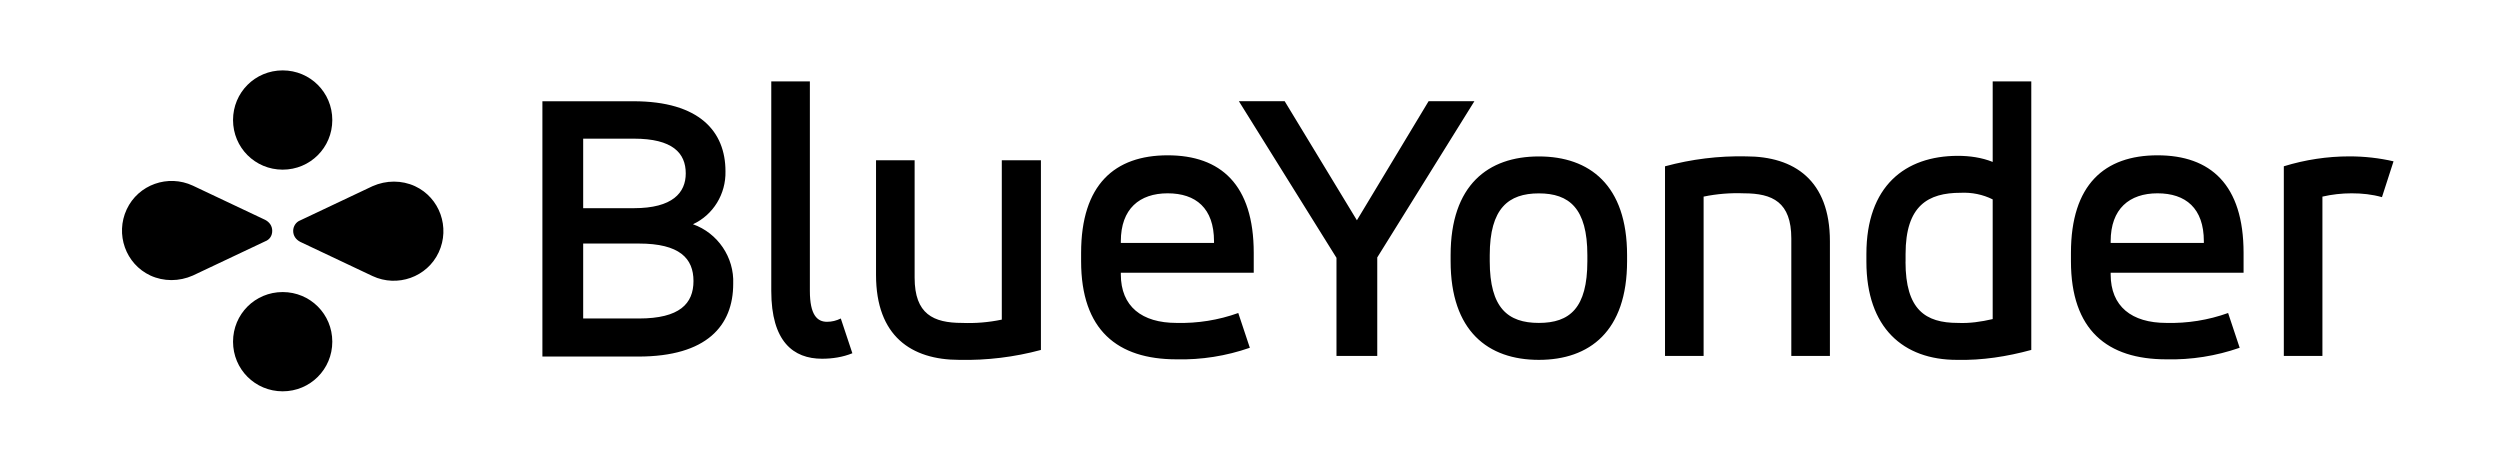
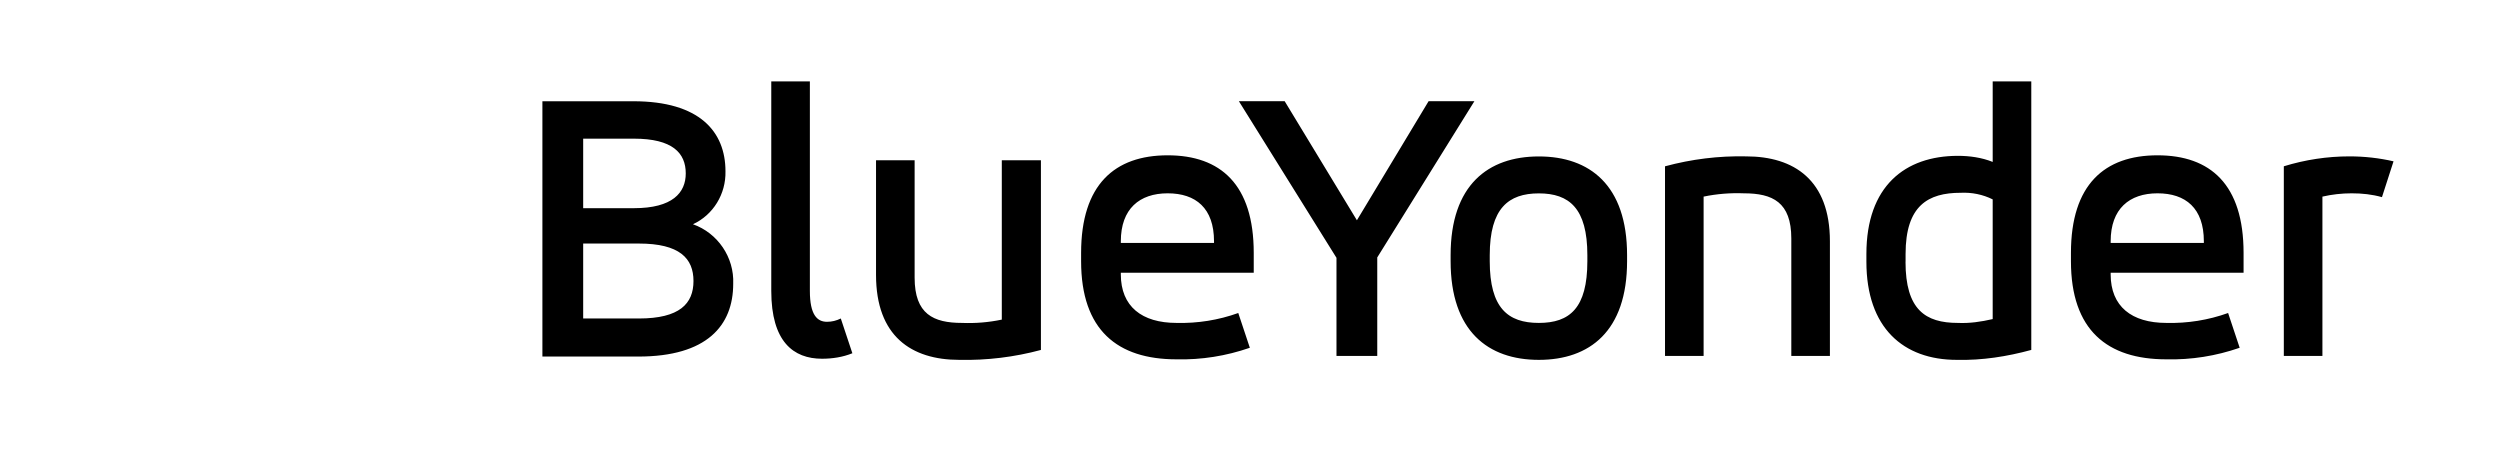
<svg xmlns="http://www.w3.org/2000/svg" id="Layer_1" data-name="Layer 1" viewBox="0 0 378.27 70">
  <g id="Group_4622" data-name="Group 4622">
    <g id="Group_4621" data-name="Group 4621">
      <path id="Path_4311" data-name="Path 4311" d="M95.84,15.32c10.01,0,13.93,4.59,13.93,10.6.08,3.42-1.84,6.59-4.92,8.01,3.75,1.33,6.26,5.01,6.09,9.01,0,6.34-4,11.01-14.35,11.01h-14.52V15.32h13.77ZM88.24,20.99v10.51h7.68c5.84,0,7.84-2.34,7.84-5.26,0-3.09-2-5.26-7.84-5.26h-7.68ZM88.24,36.76v11.43h8.43c6.17,0,8.26-2.25,8.26-5.67s-2.09-5.67-8.26-5.67h-8.43v-.08ZM116.7,12.32h5.84v31.7c0,3.59,1.08,4.67,2.59,4.67.75,0,1.42-.17,2.09-.5l1.75,5.26c-1.42.58-3,.83-4.59.83-4.34,0-7.68-2.59-7.68-10.26V12.32ZM157.5,52.95c-4,1.08-8.18,1.59-12.35,1.5-7.26,0-12.6-3.59-12.6-12.85v-17.35h5.84v17.77c0,5.51,2.84,6.84,7.18,6.84,2,.08,4-.08,6.01-.5v-24.11h5.92v28.7ZM189.7,41.27h-20.11v.25c0,4.84,3.17,7.34,8.43,7.34,3.17.08,6.34-.42,9.34-1.5l1.75,5.26c-3.59,1.25-7.34,1.84-11.1,1.75-8.93,0-14.43-4.42-14.43-14.85v-1.25c0-10.35,5.09-14.77,13.1-14.77s13.02,4.42,13.02,14.77v3ZM169.59,36.76h14.1v-.25c0-5.01-2.75-7.26-7.01-7.26s-7.09,2.34-7.09,7.26v.25ZM208.39,38.93v14.93h-6.17v-14.85l-14.77-23.7h6.93l10.93,18.02,10.85-18.02h6.93l-14.68,23.61ZM219.49,38.6c0-10.6,5.67-14.93,13.35-14.93s13.35,4.34,13.35,14.93v.92c0,10.6-5.67,14.93-13.35,14.93s-13.35-4.34-13.35-14.93v-.92ZM240.18,38.6c0-7.09-2.75-9.34-7.34-9.34s-7.43,2.25-7.43,9.34v.92c0,7.09,2.75,9.34,7.43,9.34s7.34-2.25,7.34-9.34v-.92ZM251.94,25.16c4-1.08,8.09-1.59,12.26-1.5,7.26,0,12.68,3.59,12.68,12.85v17.35h-5.84v-17.77c0-5.51-2.84-6.84-7.18-6.84-2-.08-4.09.08-6.09.5v24.11h-5.84v-28.7h0ZM307.34,52.95c-3.67,1-7.43,1.59-11.26,1.5-8.09,0-13.68-4.84-13.68-14.85v-1.17c0-10.26,5.84-14.85,13.85-14.85,1.75,0,3.59.25,5.26.92v-12.18h5.84v40.63ZM288.32,39.6c0,7.26,3,9.26,7.93,9.26,1.75.08,3.5-.17,5.26-.58v-18.11c-1.5-.75-3.17-1.08-4.84-1-4.92,0-8.34,1.92-8.34,9.26v1.17ZM339.47,41.27h-20.11v.25c0,4.84,3.17,7.34,8.43,7.34,3.17.08,6.34-.42,9.34-1.5l1.75,5.26c-3.59,1.25-7.34,1.84-11.1,1.75-8.93,0-14.43-4.42-14.43-14.85v-1.25c0-10.35,5.09-14.77,13.1-14.77s13.02,4.42,13.02,14.77v3ZM319.44,36.76h14.02v-.25c0-5.01-2.75-7.26-7.01-7.26s-7.09,2.34-7.09,7.26v.25h.08ZM345.56,25.16c3.25-1,6.59-1.5,9.93-1.5,2.25,0,4.51.25,6.67.75l-1.75,5.42c-1.5-.42-3-.58-4.59-.58-1.5,0-3,.17-4.42.5v24.11h-5.84v-28.7Z" />
-       <path id="Path_4312" data-name="Path 4312" d="M42.77,10.65c-4.17,0-7.51,3.34-7.51,7.51s3.34,7.51,7.51,7.51,7.51-3.34,7.51-7.51h0c0-4.17-3.34-7.51-7.51-7.51ZM42.77,59.21c4.17,0,7.51-3.34,7.51-7.51s-3.34-7.51-7.51-7.51-7.51,3.34-7.51,7.51h0c0,4.17,3.34,7.51,7.51,7.51ZM44.36,34.93c0,.75.42,1.33,1.08,1.67h0l10.93,5.17h0c3.75,1.75,8.26.17,10.01-3.59s.17-8.26-3.59-10.01c-2-.92-4.34-.92-6.42,0h0l-10.93,5.17h0c-.67.25-1.08.92-1.08,1.59h0ZM41.19,34.93c0-.75-.42-1.33-1.08-1.67h0l-10.93-5.17h0c-3.75-1.75-8.26-.17-10.01,3.59-1.75,3.75-.17,8.26,3.59,10.01,2,.92,4.34.92,6.42,0h0l10.93-5.17h0c.67-.25,1.08-.83,1.08-1.59h0Z" />
    </g>
  </g>
</svg>